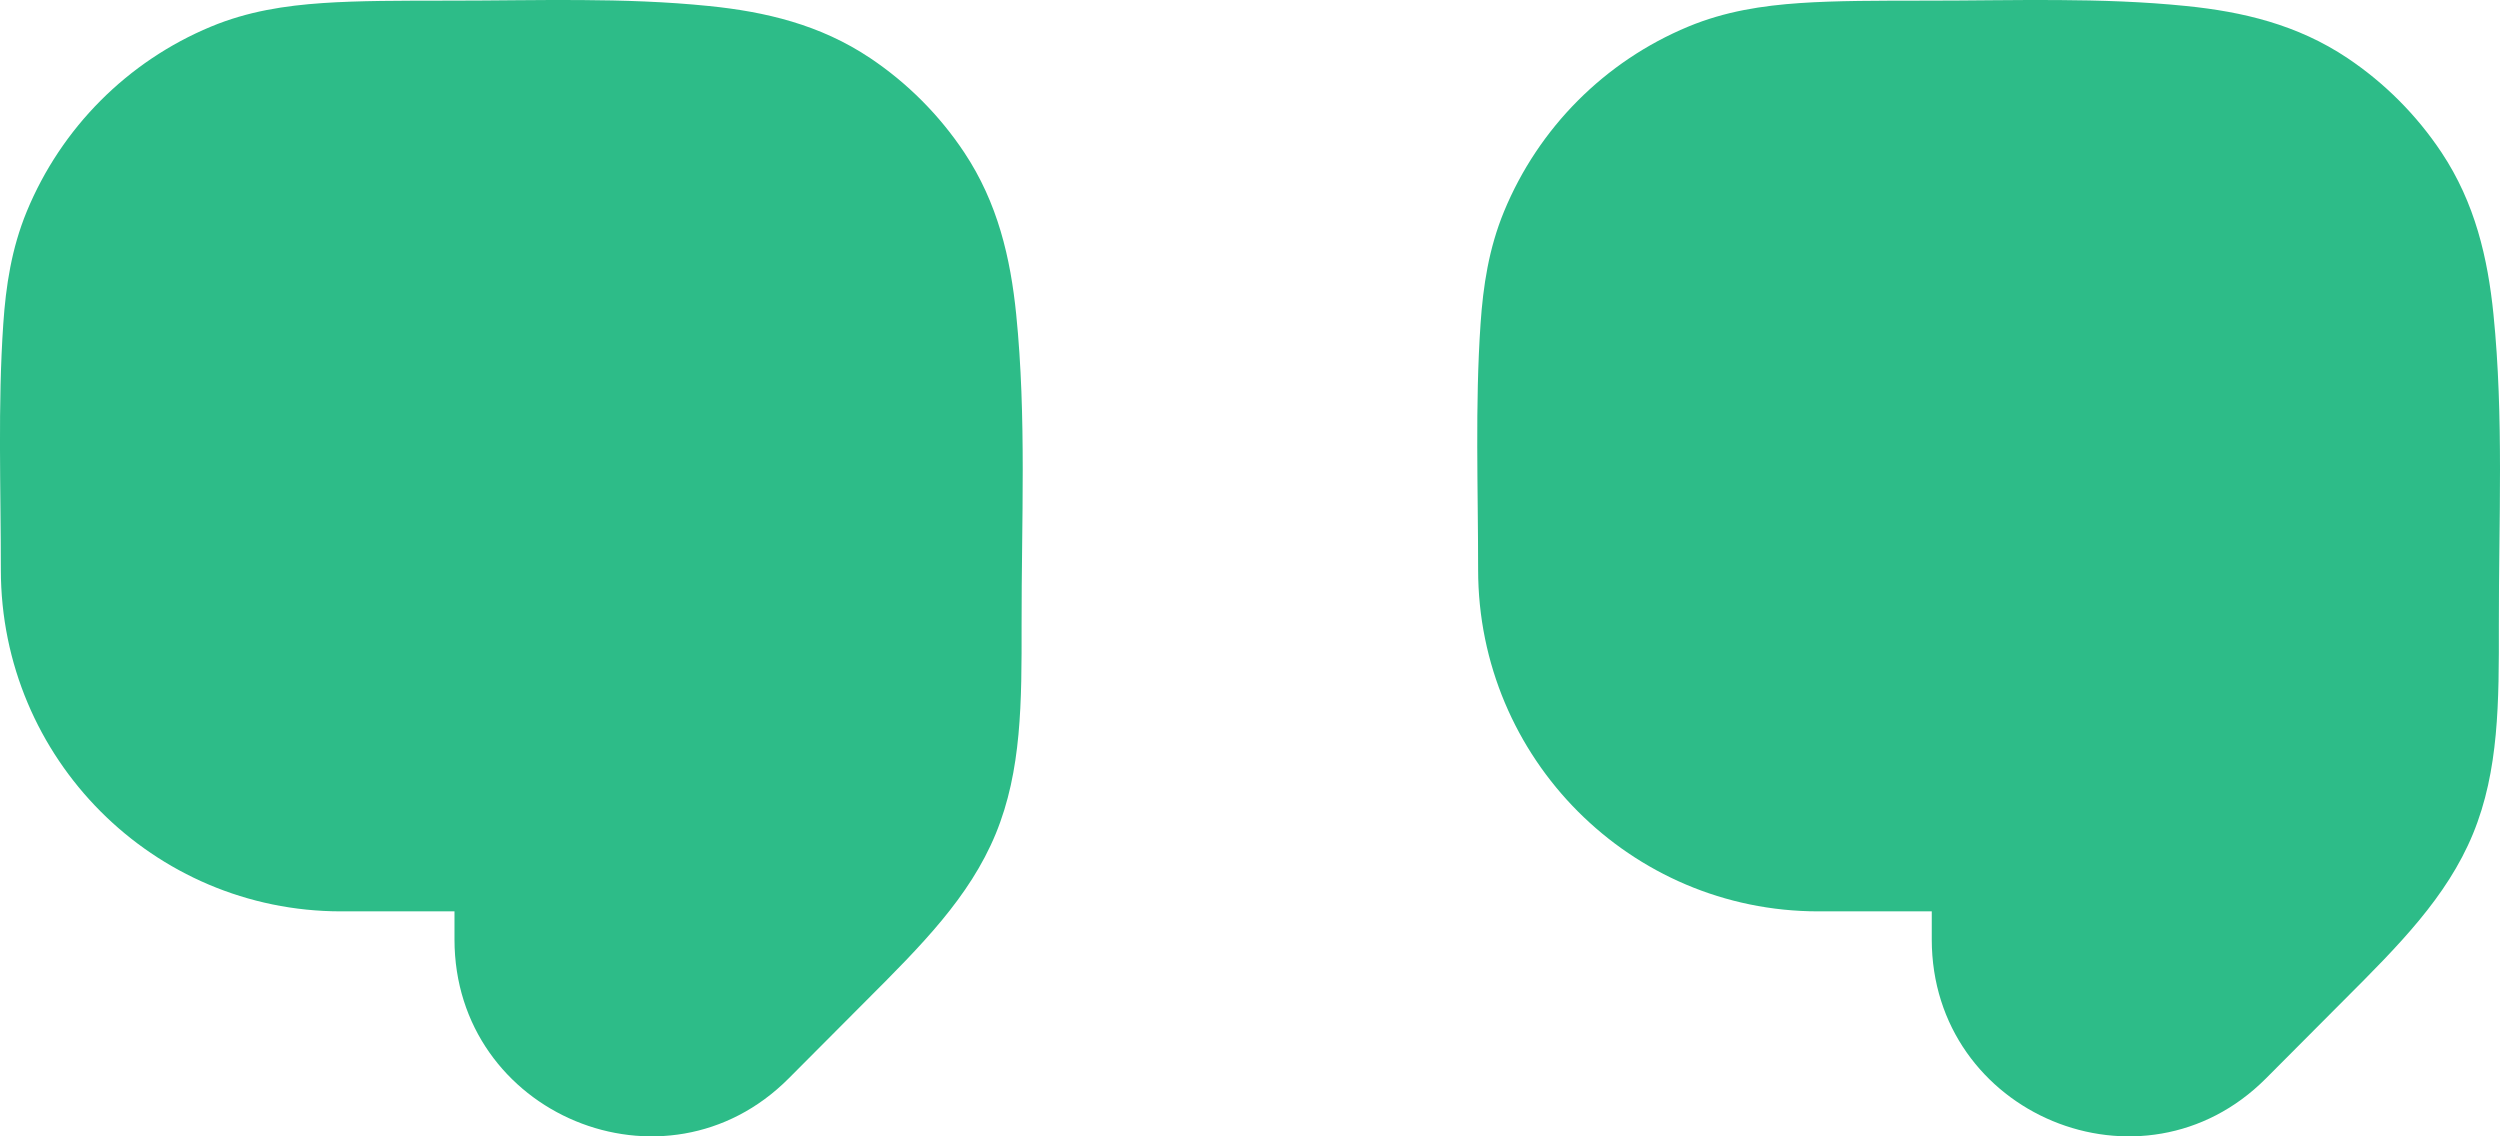
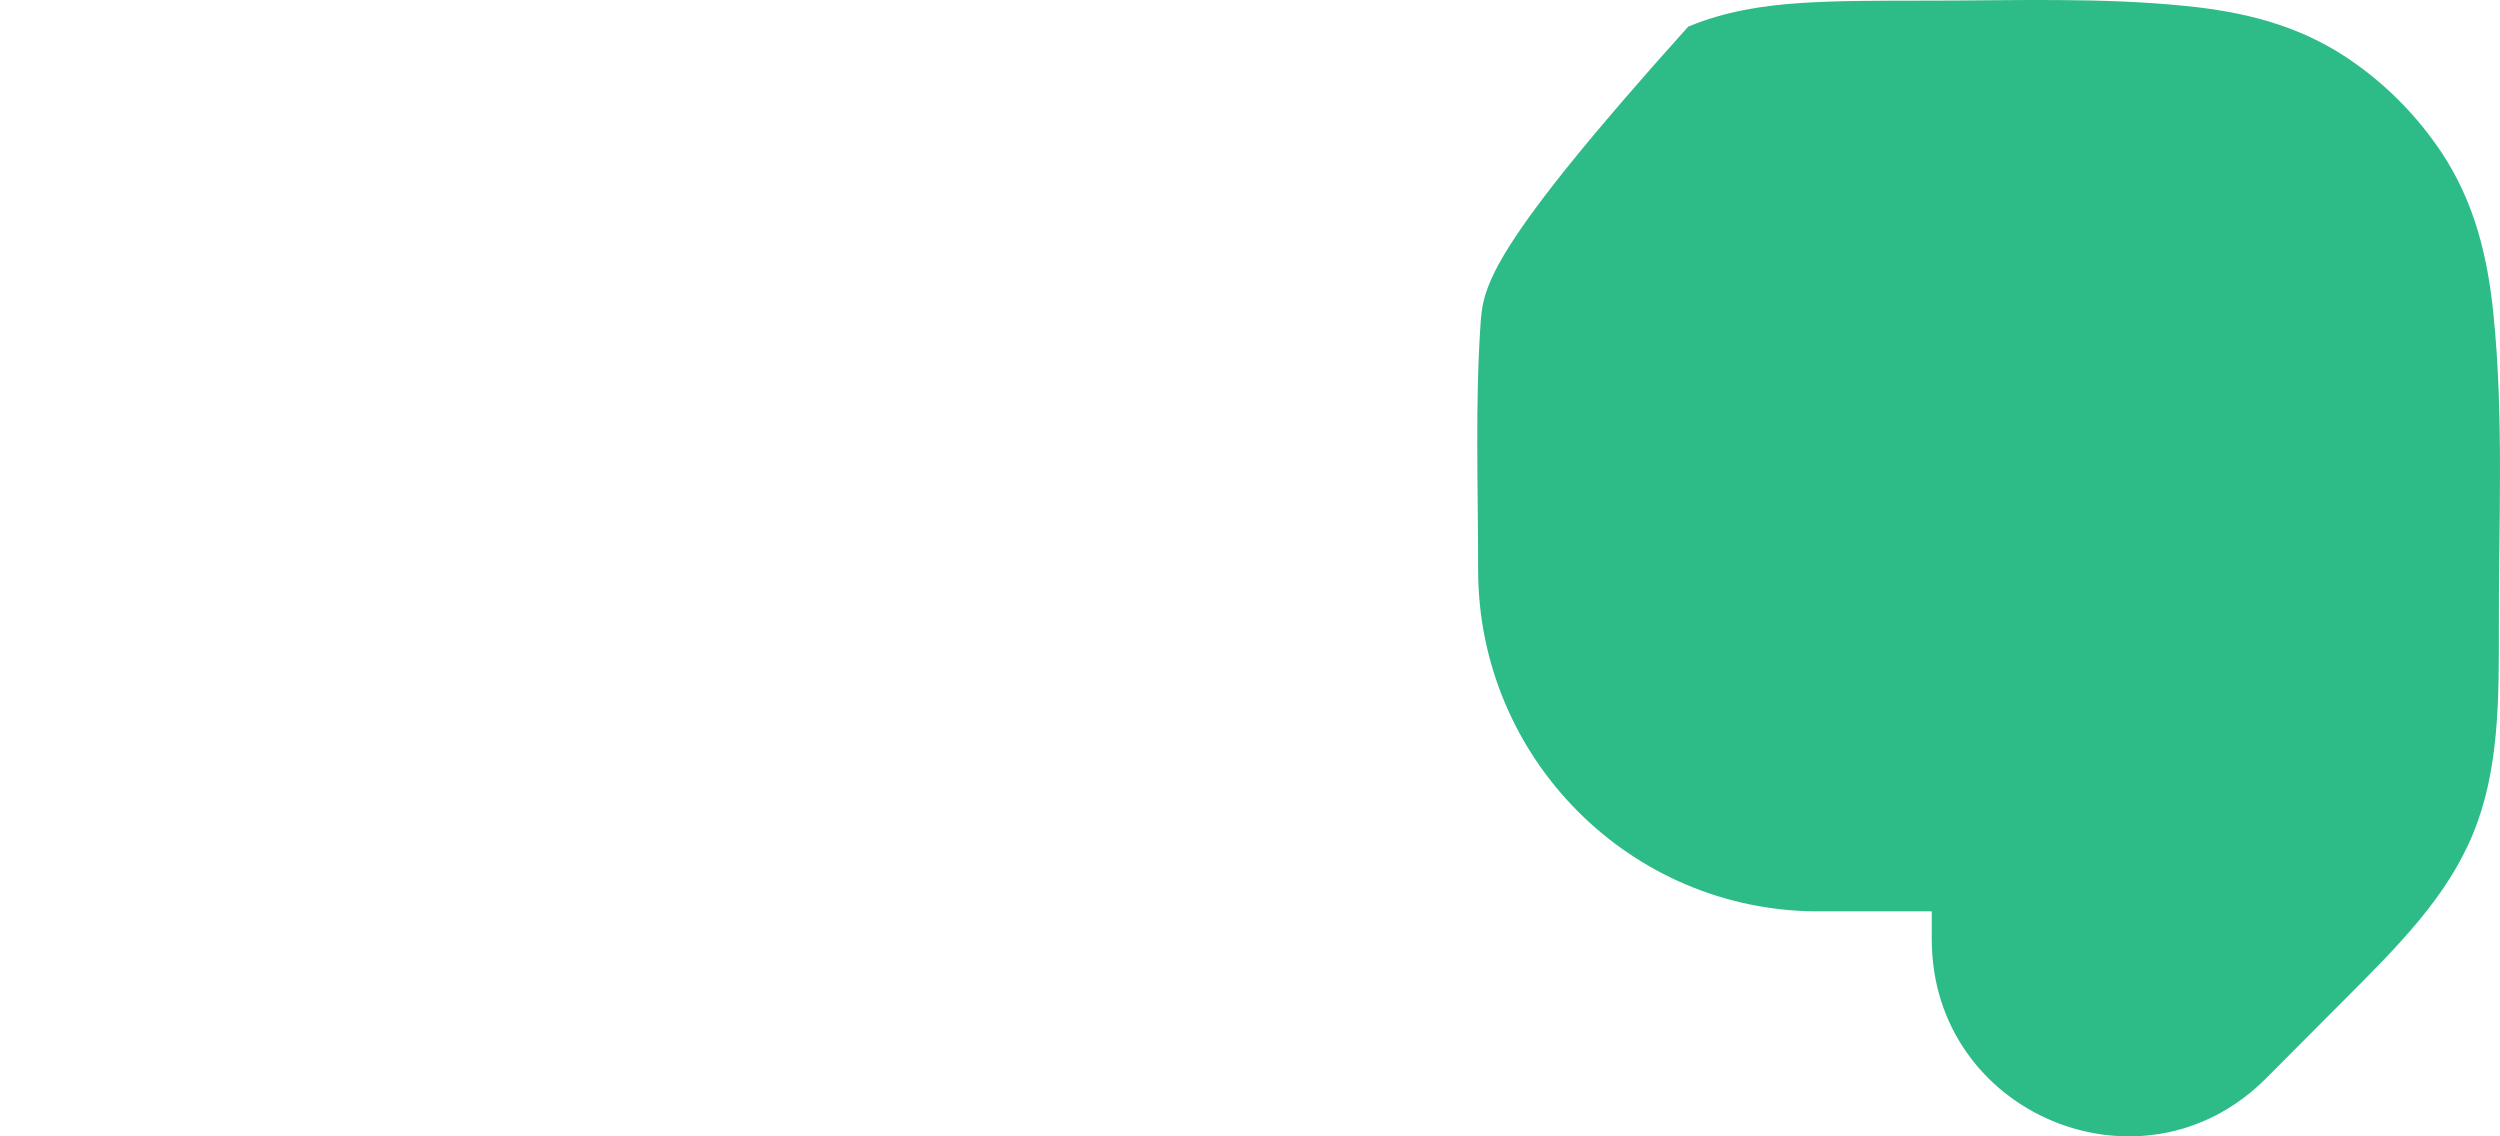
<svg xmlns="http://www.w3.org/2000/svg" width="44" height="20" viewBox="0 0 44 20" fill="none">
-   <path fill-rule="evenodd" clip-rule="evenodd" d="M7.936 0.011C7.06 0.011 6.305 0.011 5.679 0.054C5.021 0.099 4.362 0.198 3.712 0.469C2.245 1.079 1.079 2.249 0.471 3.722C0.202 4.375 0.103 5.036 0.058 5.697C-0.04 7.135 0.015 8.588 0.015 10.029C0.015 13.349 2.696 16.04 6.003 16.04H7.999V16.534C7.999 19.616 11.711 21.159 13.881 18.98C14.338 18.521 14.795 18.062 15.252 17.604C16.212 16.644 17.064 15.791 17.524 14.677C17.983 13.562 17.982 12.355 17.98 10.995C17.977 9.18 18.068 7.34 17.885 5.532C17.785 4.544 17.562 3.572 16.97 2.682C16.533 2.026 15.972 1.463 15.318 1.024C14.432 0.43 13.463 0.206 12.479 0.106C10.973 -0.048 9.447 0.011 7.936 0.011Z" fill="#2DBC88" />
-   <path fill-rule="evenodd" clip-rule="evenodd" d="M33.935 0.011C33.06 0.011 32.305 0.011 31.679 0.054C31.021 0.099 30.363 0.198 29.712 0.469C28.245 1.079 27.079 2.249 26.471 3.722C26.202 4.375 26.103 5.036 26.058 5.696C25.96 7.134 26.015 8.588 26.015 10.029C26.015 13.349 28.697 16.04 32.003 16.04H33.999V16.534C33.999 19.616 37.711 21.159 39.881 18.98C40.338 18.521 40.795 18.062 41.252 17.604C42.212 16.644 43.064 15.792 43.524 14.677C43.983 13.562 43.982 12.355 43.98 10.995C43.977 9.18 44.068 7.34 43.885 5.532C43.785 4.544 43.562 3.572 42.97 2.682C42.533 2.026 41.972 1.463 41.318 1.024C40.432 0.43 39.464 0.206 38.479 0.106C36.973 -0.048 35.447 0.011 33.935 0.011Z" fill="#2DBC88" />
+   <path fill-rule="evenodd" clip-rule="evenodd" d="M33.935 0.011C33.06 0.011 32.305 0.011 31.679 0.054C31.021 0.099 30.363 0.198 29.712 0.469C26.202 4.375 26.103 5.036 26.058 5.696C25.96 7.134 26.015 8.588 26.015 10.029C26.015 13.349 28.697 16.04 32.003 16.04H33.999V16.534C33.999 19.616 37.711 21.159 39.881 18.98C40.338 18.521 40.795 18.062 41.252 17.604C42.212 16.644 43.064 15.792 43.524 14.677C43.983 13.562 43.982 12.355 43.98 10.995C43.977 9.18 44.068 7.34 43.885 5.532C43.785 4.544 43.562 3.572 42.97 2.682C42.533 2.026 41.972 1.463 41.318 1.024C40.432 0.43 39.464 0.206 38.479 0.106C36.973 -0.048 35.447 0.011 33.935 0.011Z" fill="#2DBC88" />
</svg>